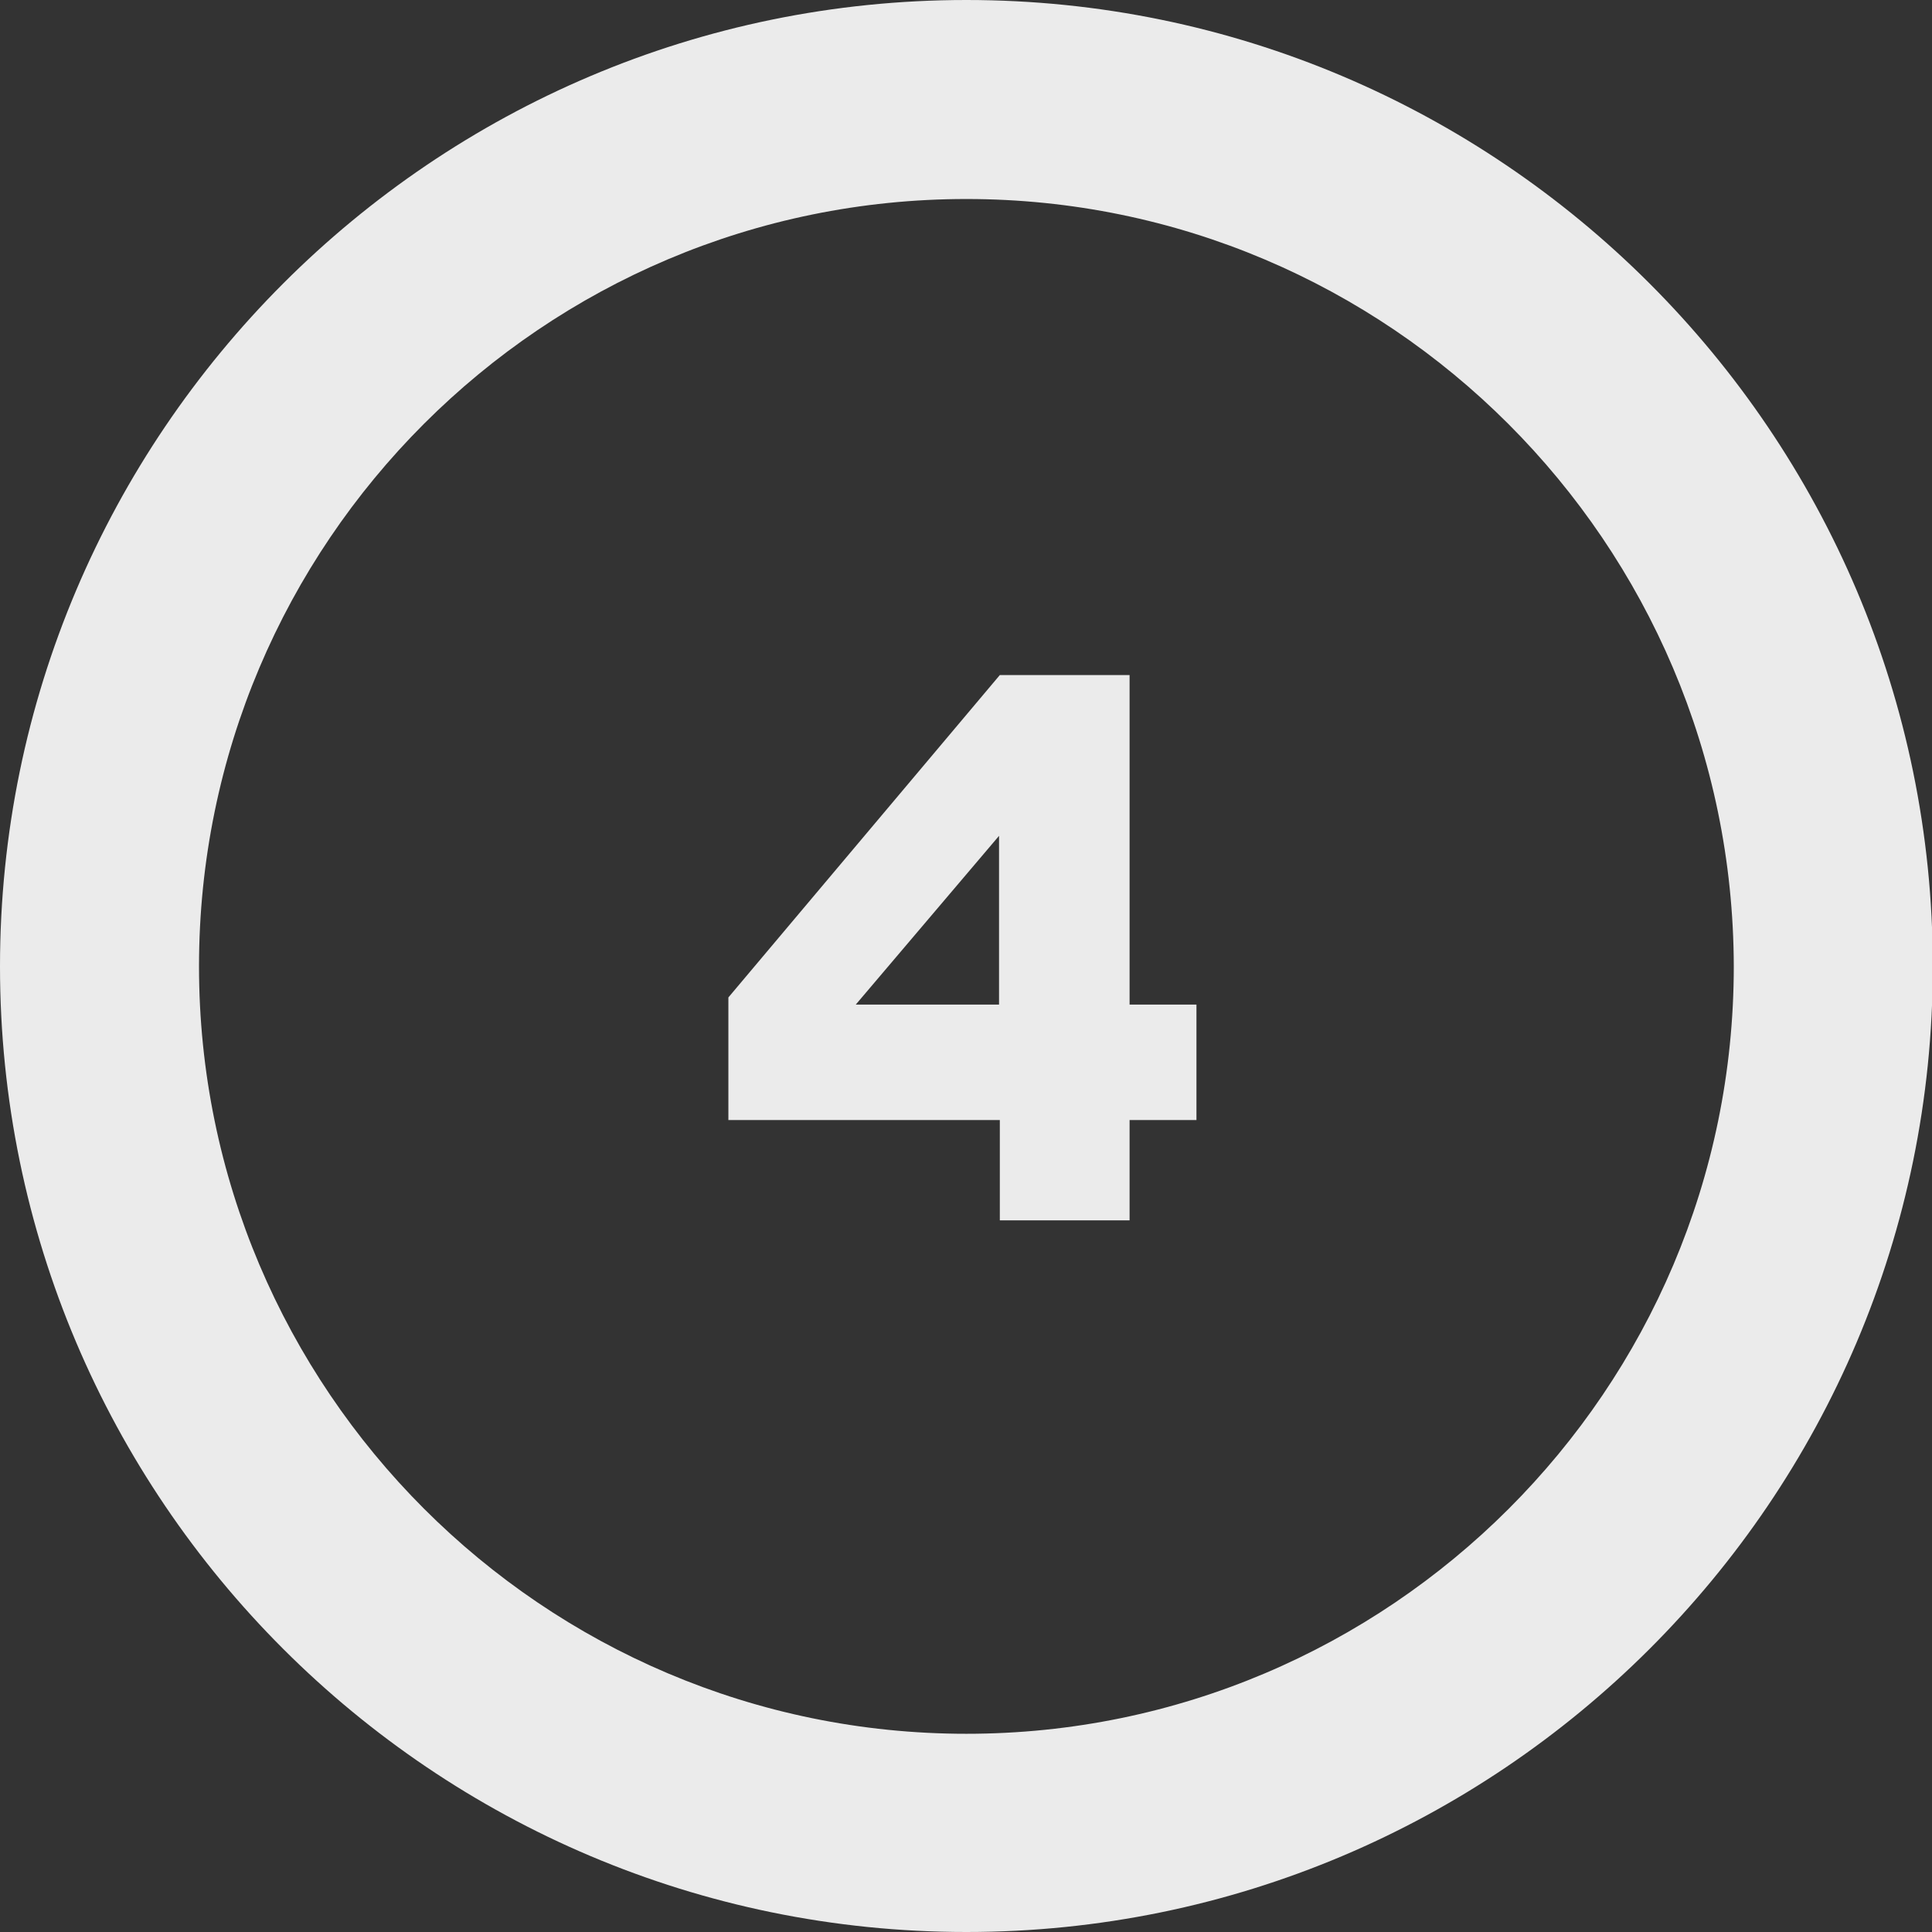
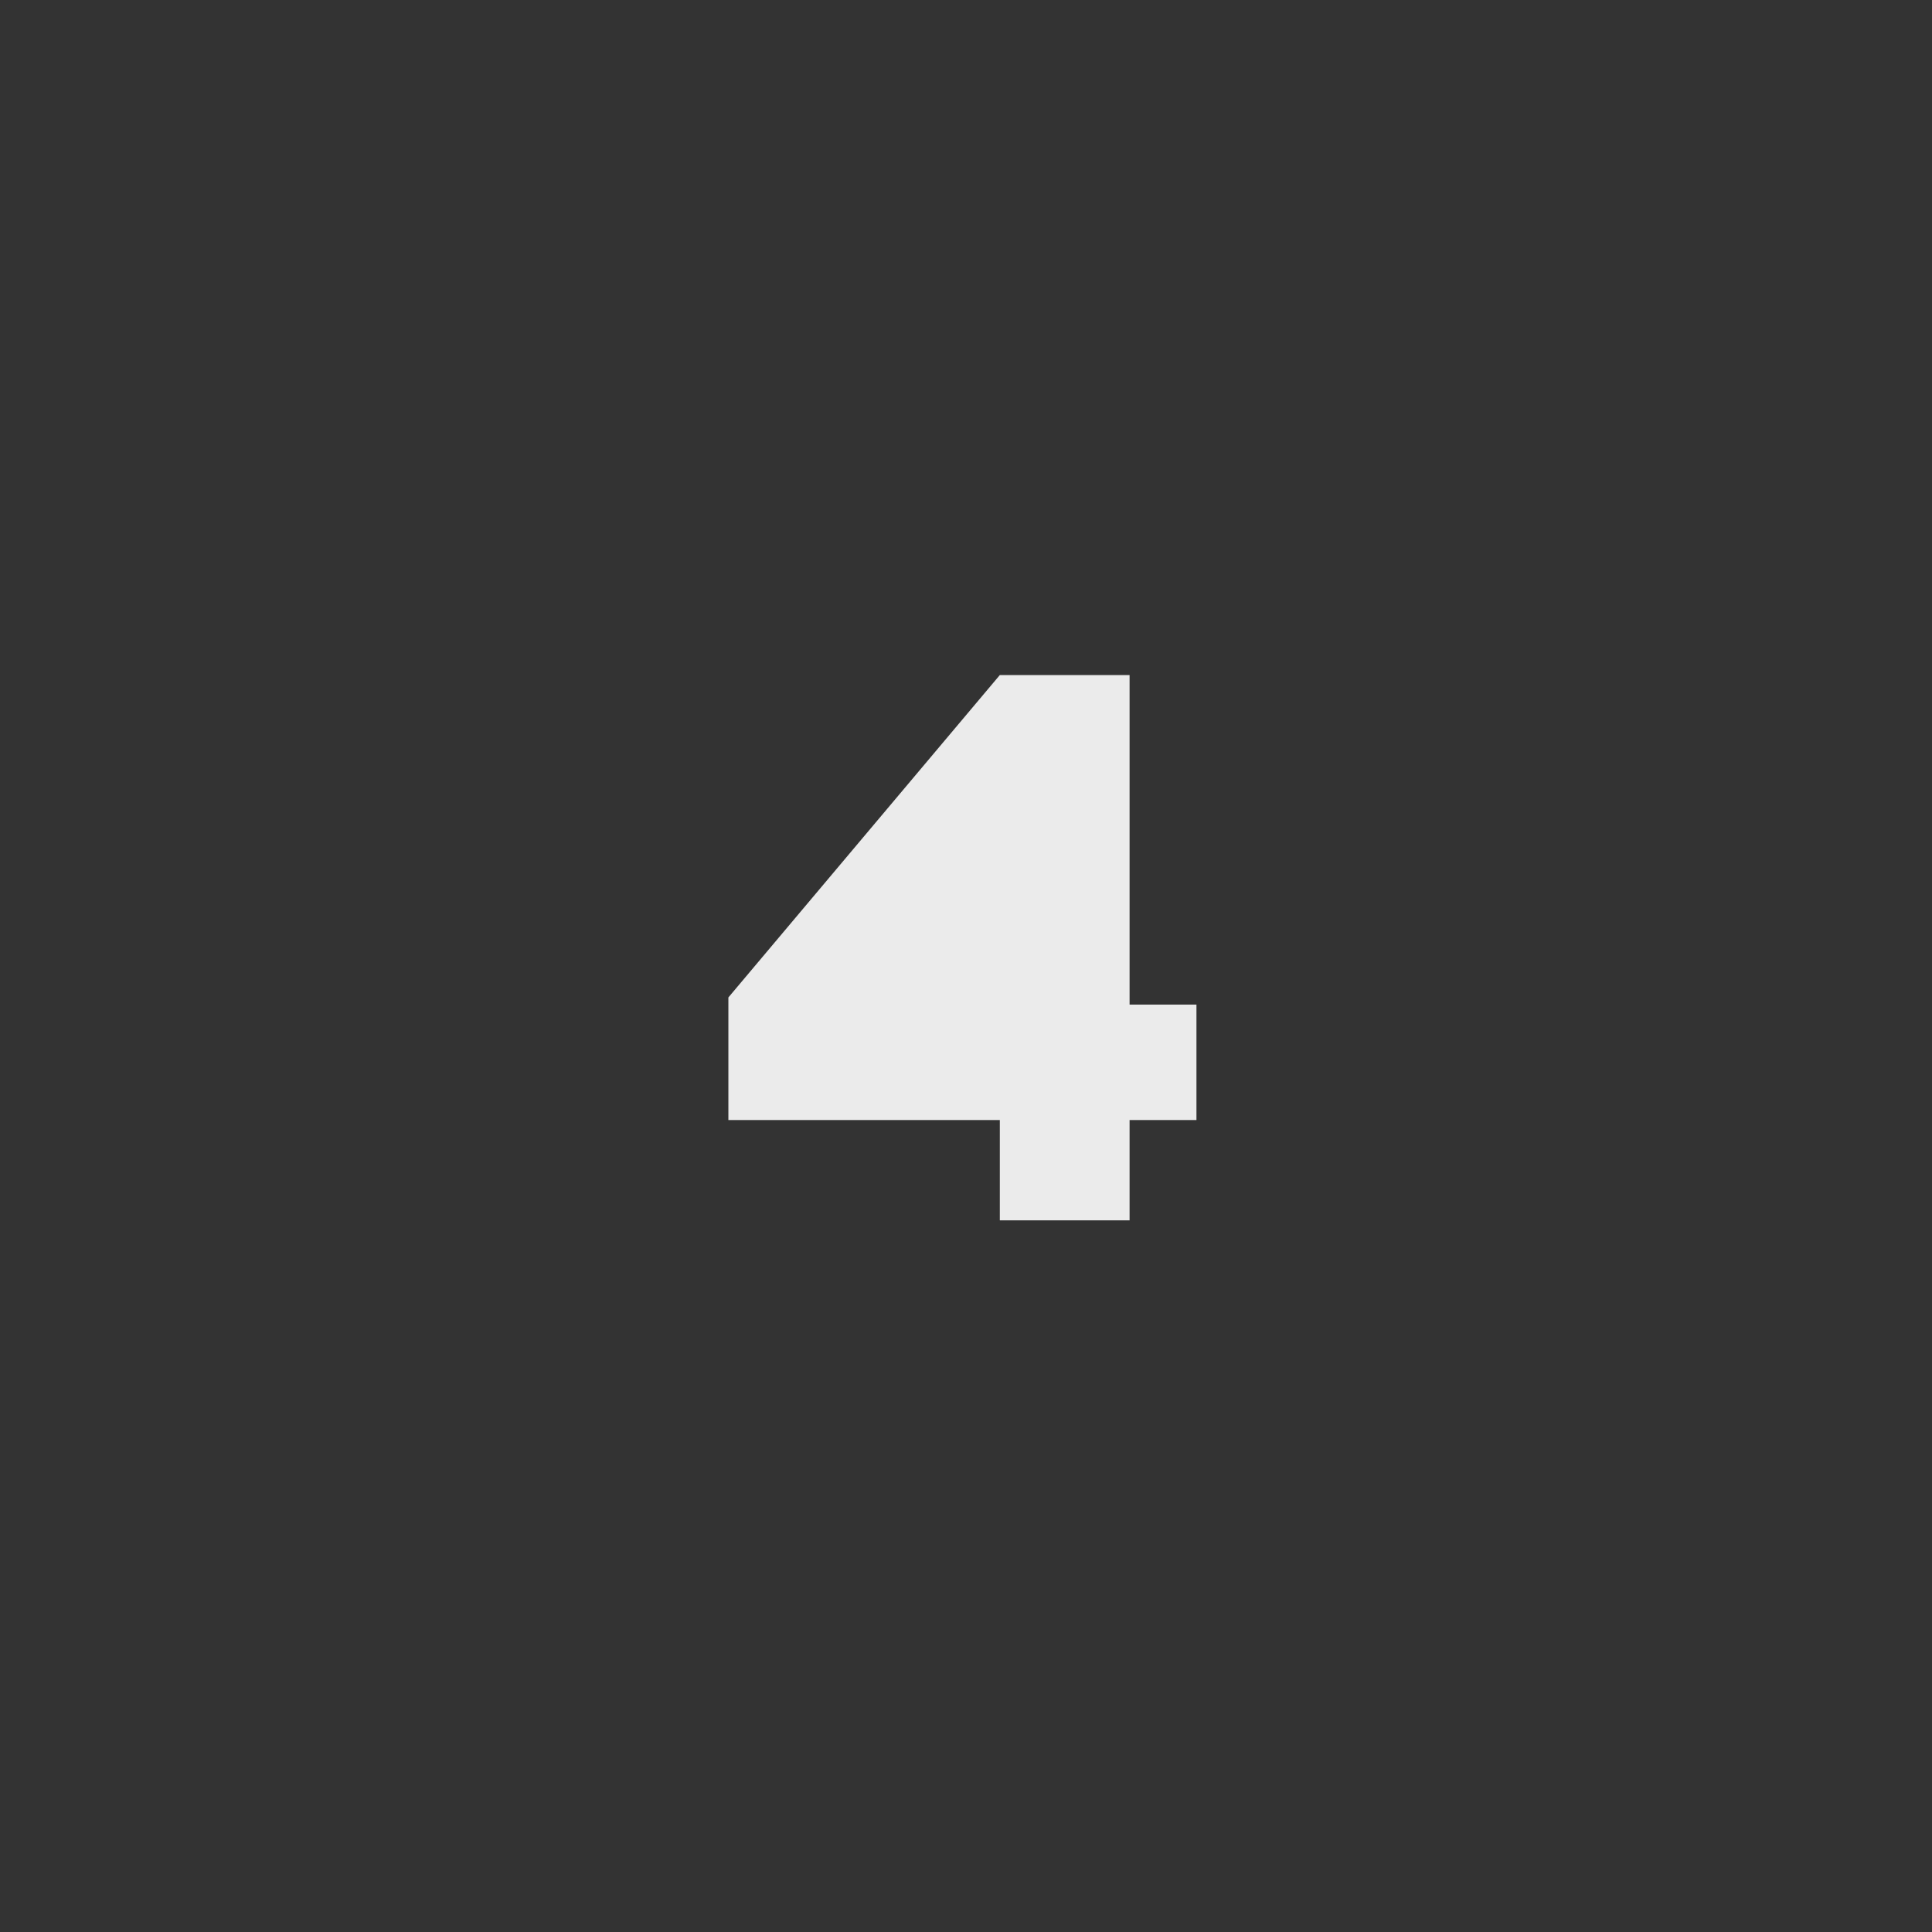
<svg xmlns="http://www.w3.org/2000/svg" width="242.7" height="242.7" viewBox="0 0 242.7 242.7" overflow="visible">
  <rect x="0" y="0" width="242.7" height="242.7" fill="#333333" stroke="none" />
  <defs />
  <g>
-     <path d="M121.4 242.7C54.4 242.7 0 188.3 0 121.4 0 54.5 54.4 0 121.4 0 188.3 0 242.8 54.4 242.8 121.4 242.8 188.4 188.3 242.7 121.4 242.7ZM121.4 25C68.2 25 25 68.2 25 121.4 25 174.5 68.2 217.8 121.4 217.8 174.5 217.8 217.8 174.6 217.8 121.4 217.7 68.2 174.5 25 121.4 25Z" fill="#EBEBEB" />
-   </g>
+     </g>
  <g>
-     <path d="M125.5 140.7 91.5 140.7 91.5 125.3 125.6 84.8 141.9 84.8 141.9 126.2 150.3 126.2 150.3 140.7 141.9 140.7 141.9 153.3 125.6 153.3 125.6 140.7ZM125.5 126.2 125.5 105 107.5 126.2 125.5 126.2Z" fill="#EBEBEB" />
+     <path d="M125.5 140.7 91.5 140.7 91.5 125.3 125.6 84.8 141.9 84.8 141.9 126.2 150.3 126.2 150.3 140.7 141.9 140.7 141.9 153.3 125.6 153.3 125.6 140.7ZZ" fill="#EBEBEB" />
  </g>
</svg>